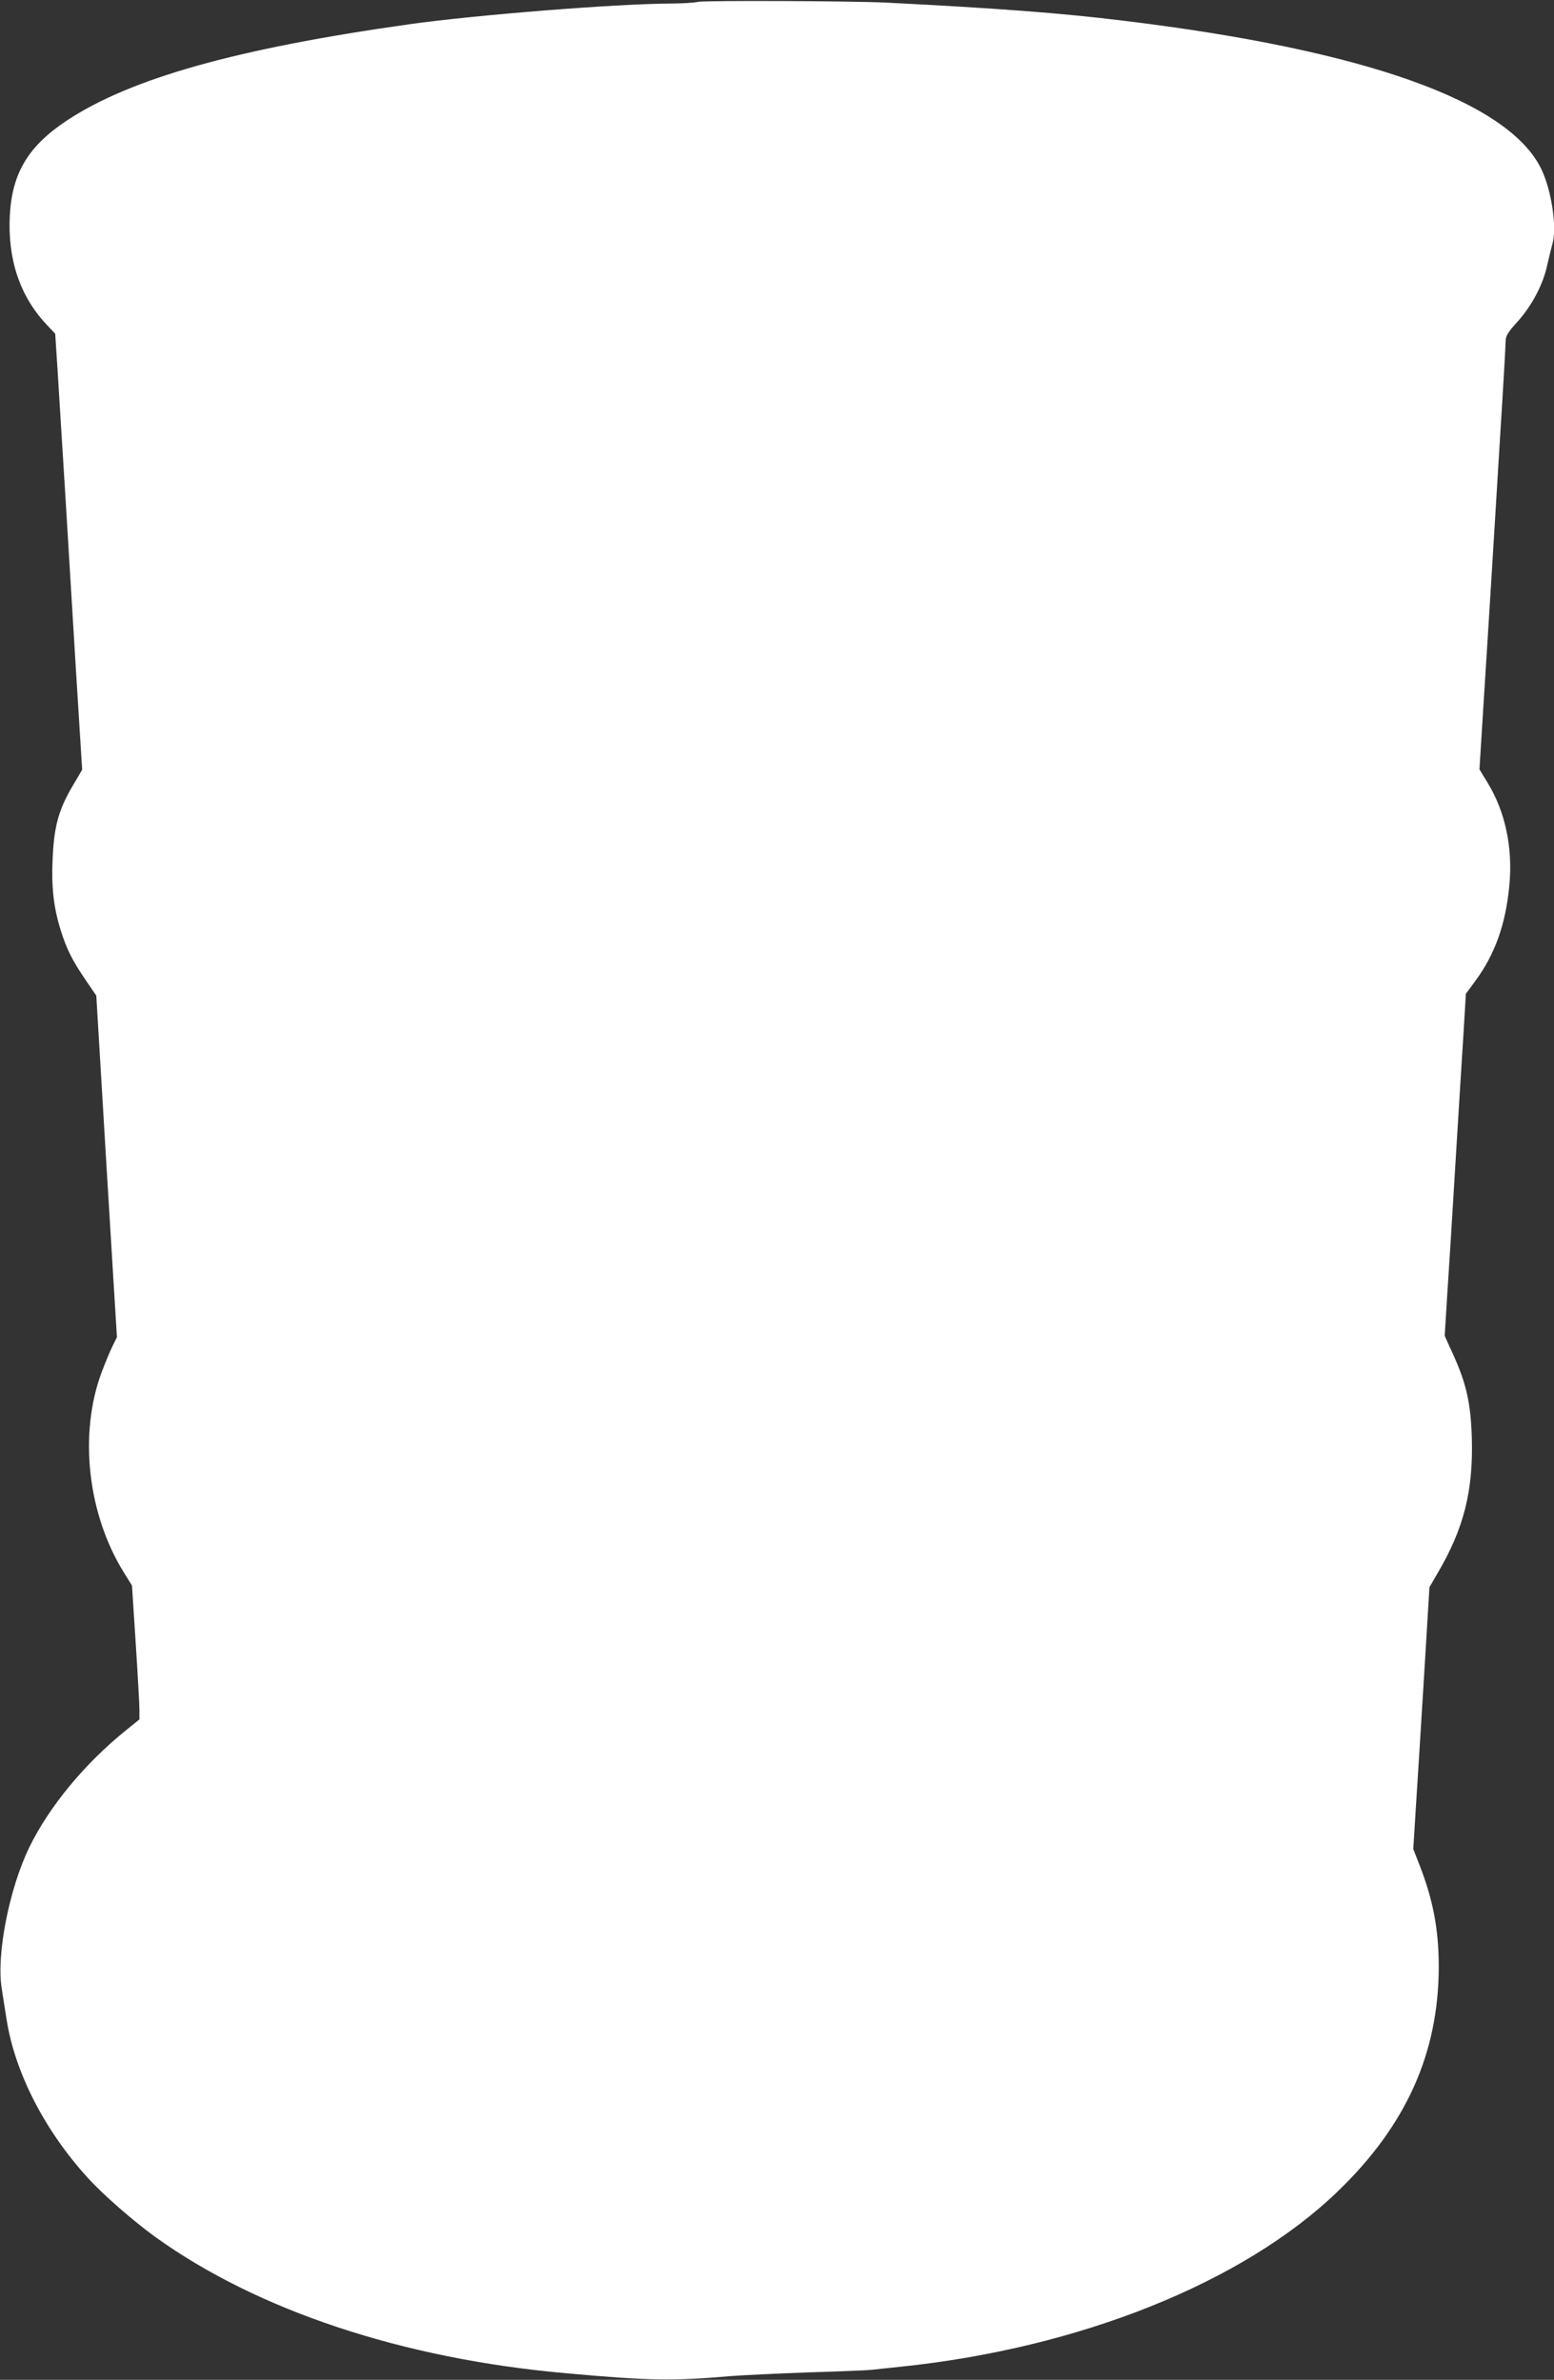
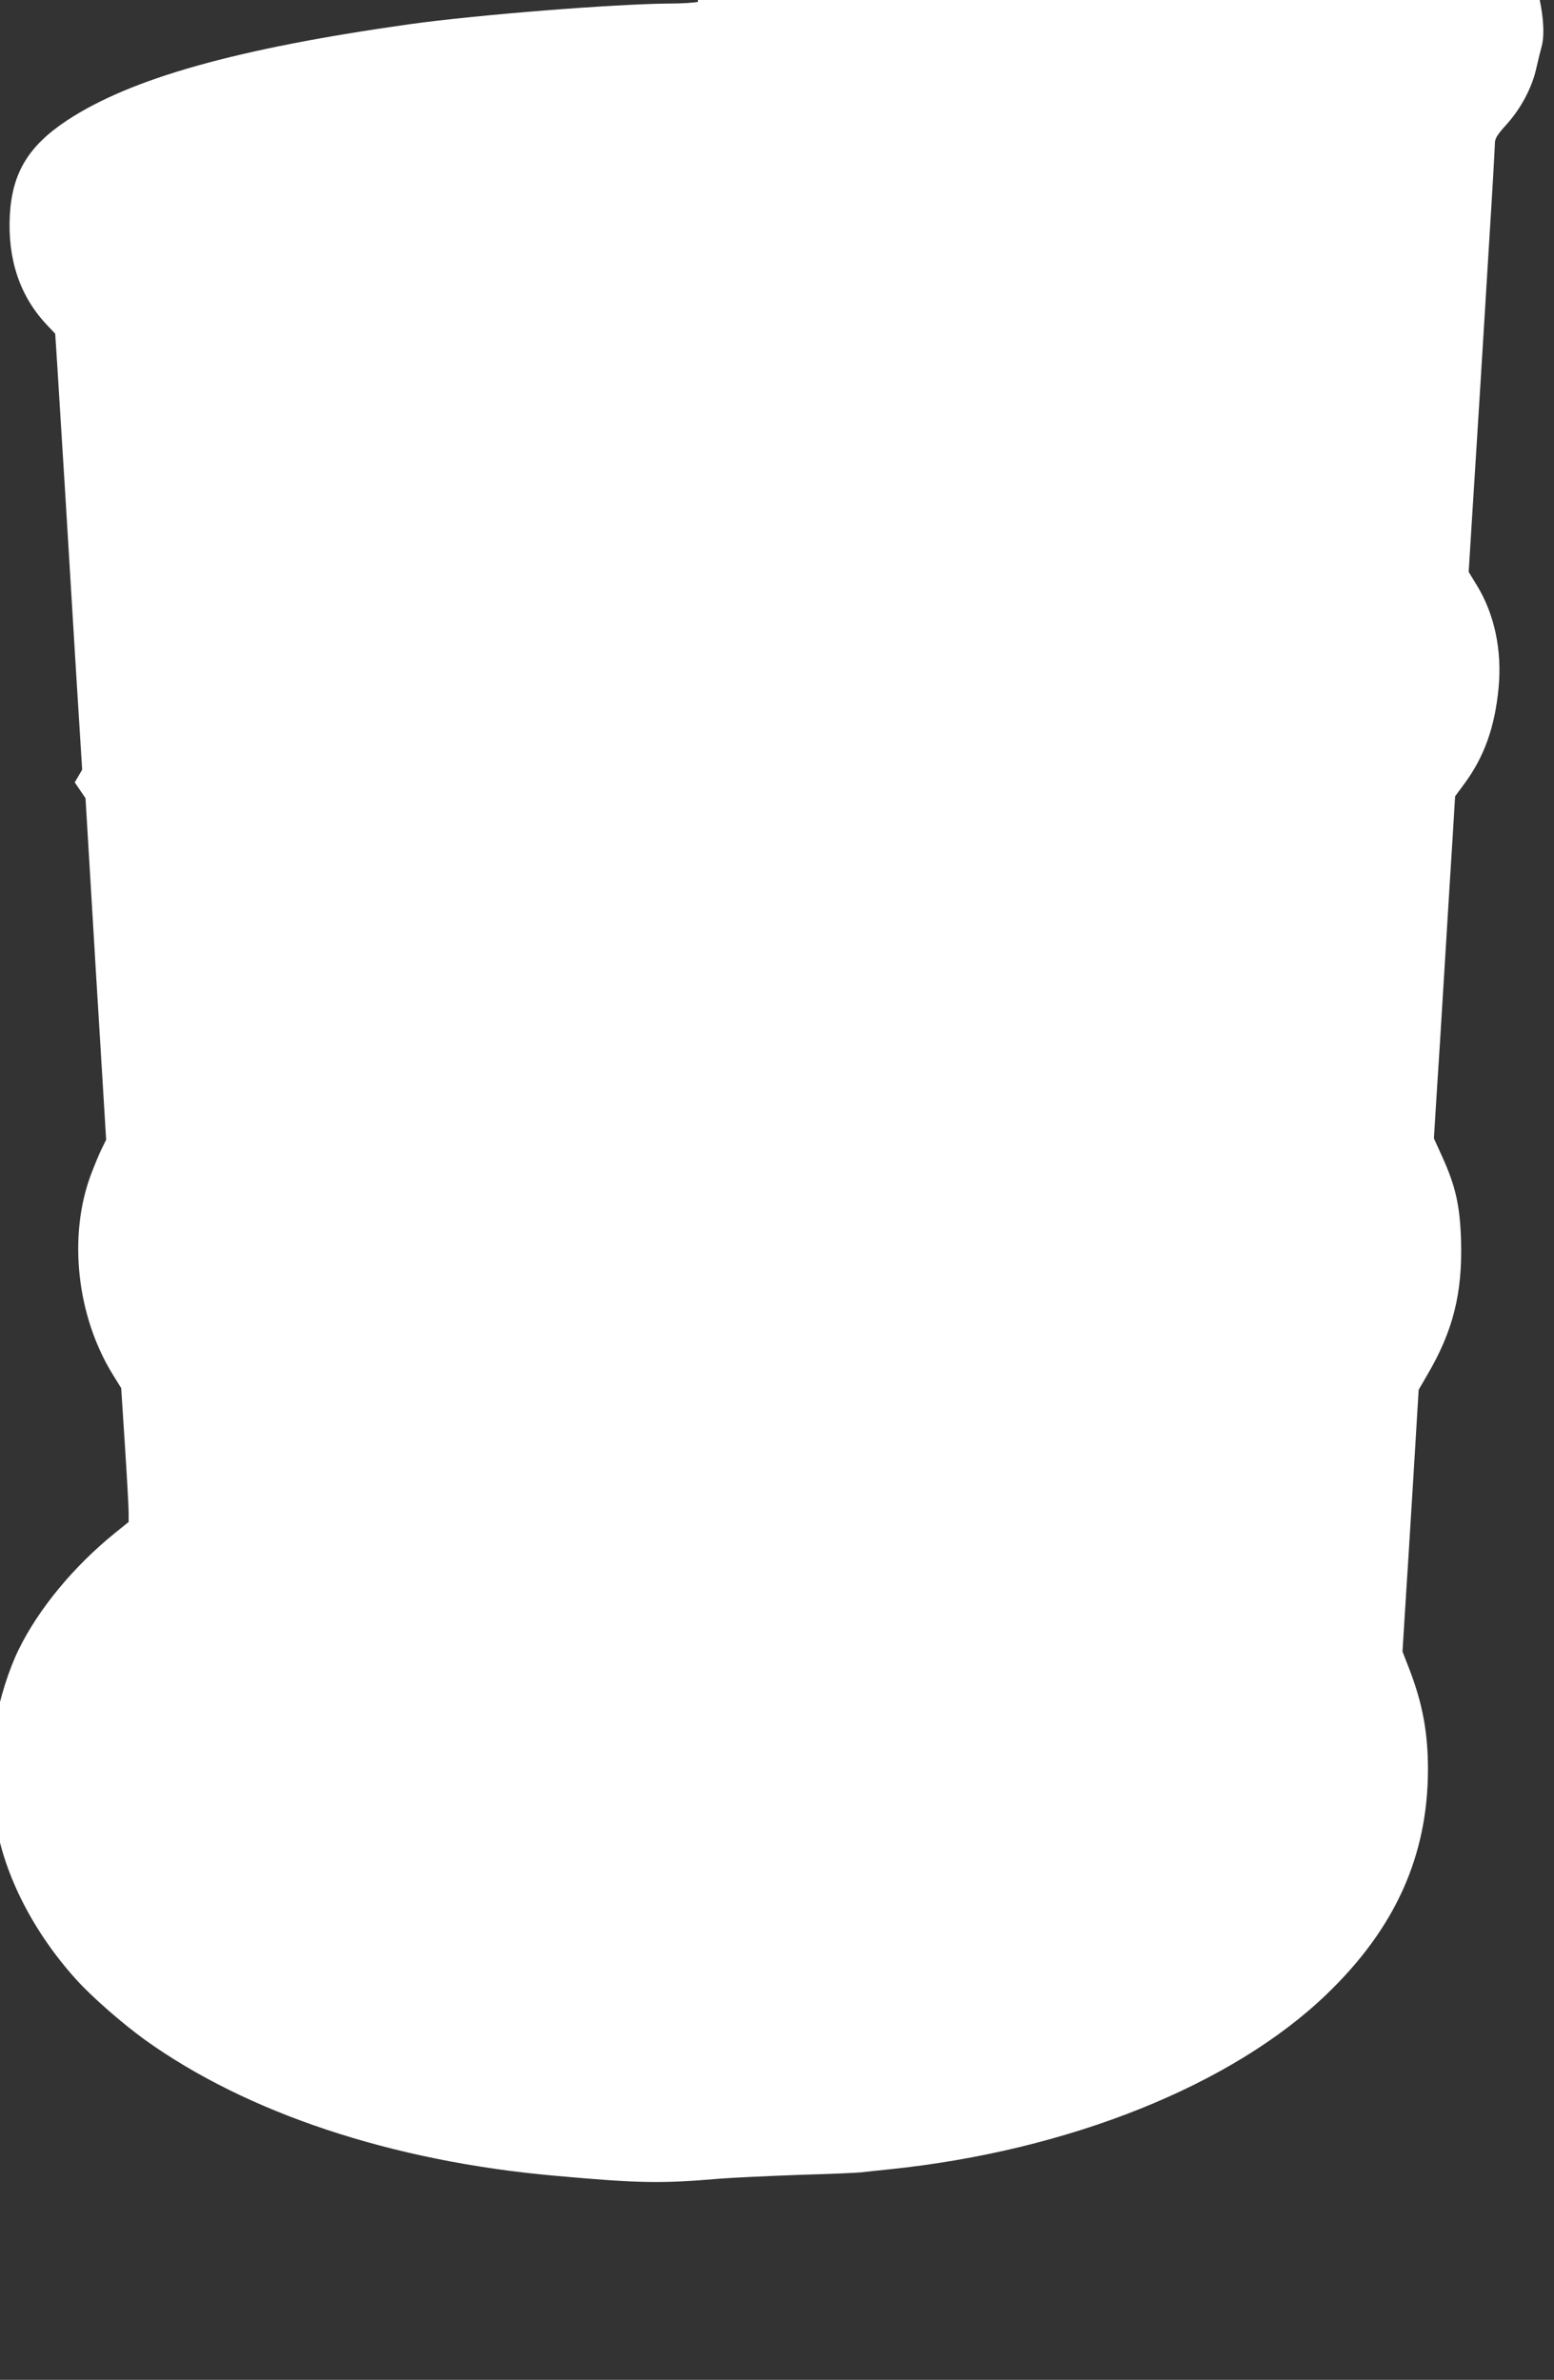
<svg xmlns="http://www.w3.org/2000/svg" version="1.0" width="836pt" height="1280pt" viewBox="0 0 836 1280" preserveAspectRatio="xMidYMid meet">
  <rect x="0" y="0" width="836" height="1280" fill="#333333" stroke="none" />
  <g transform="translate(0,1280) scale(0.1,-0.1)" fill="#ffffff" stroke="none">
-     <path d="M3755 12790 c-22 -5 -89 -9 -150 -9 -299 -2 -1041 -61 -1400 -111 -931 -131 -1501 -291 -1845 -518 -207 -137 -294 -281 -307 -507 -13 -238 53 -436 196 -589 l48 -51 12 -185 c6 -102 25 -399 41 -660 16 -261 43 -706 60 -988 l32 -512 -40 -68 c-86 -142 -111 -230 -119 -413 -7 -155 6 -262 44 -384 32 -100 60 -158 133 -265 l58 -85 55 -919 56 -918 -23 -47 c-13 -25 -39 -89 -59 -141 -124 -332 -76 -763 119 -1077 l44 -71 20 -309 c11 -169 20 -331 20 -359 l0 -52 -72 -58 c-223 -180 -413 -410 -520 -629 -108 -222 -178 -577 -149 -758 6 -40 18 -117 27 -172 45 -283 204 -593 434 -846 83 -92 246 -234 366 -321 550 -395 1329 -654 2204 -732 454 -41 577 -43 890 -16 63 5 250 14 415 20 165 5 320 11 345 14 25 3 92 10 150 16 964 99 1847 452 2356 943 368 354 543 743 544 1207 0 199 -29 355 -100 540 l-37 95 13 210 c8 116 27 432 44 704 l30 494 44 76 c141 239 192 442 184 727 -6 188 -29 291 -101 450 l-45 99 13 210 c8 116 28 440 45 720 17 281 37 600 44 710 l12 200 48 65 c109 147 166 308 186 519 19 201 -22 395 -116 549 l-45 74 20 321 c11 177 30 471 41 652 11 182 34 548 50 815 17 267 30 499 30 517 0 26 13 47 64 103 78 87 138 201 160 306 10 43 22 93 27 110 26 86 -3 286 -58 402 -174 367 -952 644 -2253 801 -334 41 -680 67 -1275 97 -189 9 -970 12 -1010 4z" />
+     <path d="M3755 12790 c-22 -5 -89 -9 -150 -9 -299 -2 -1041 -61 -1400 -111 -931 -131 -1501 -291 -1845 -518 -207 -137 -294 -281 -307 -507 -13 -238 53 -436 196 -589 l48 -51 12 -185 c6 -102 25 -399 41 -660 16 -261 43 -706 60 -988 l32 -512 -40 -68 l58 -85 55 -919 56 -918 -23 -47 c-13 -25 -39 -89 -59 -141 -124 -332 -76 -763 119 -1077 l44 -71 20 -309 c11 -169 20 -331 20 -359 l0 -52 -72 -58 c-223 -180 -413 -410 -520 -629 -108 -222 -178 -577 -149 -758 6 -40 18 -117 27 -172 45 -283 204 -593 434 -846 83 -92 246 -234 366 -321 550 -395 1329 -654 2204 -732 454 -41 577 -43 890 -16 63 5 250 14 415 20 165 5 320 11 345 14 25 3 92 10 150 16 964 99 1847 452 2356 943 368 354 543 743 544 1207 0 199 -29 355 -100 540 l-37 95 13 210 c8 116 27 432 44 704 l30 494 44 76 c141 239 192 442 184 727 -6 188 -29 291 -101 450 l-45 99 13 210 c8 116 28 440 45 720 17 281 37 600 44 710 l12 200 48 65 c109 147 166 308 186 519 19 201 -22 395 -116 549 l-45 74 20 321 c11 177 30 471 41 652 11 182 34 548 50 815 17 267 30 499 30 517 0 26 13 47 64 103 78 87 138 201 160 306 10 43 22 93 27 110 26 86 -3 286 -58 402 -174 367 -952 644 -2253 801 -334 41 -680 67 -1275 97 -189 9 -970 12 -1010 4z" />
  </g>
</svg>